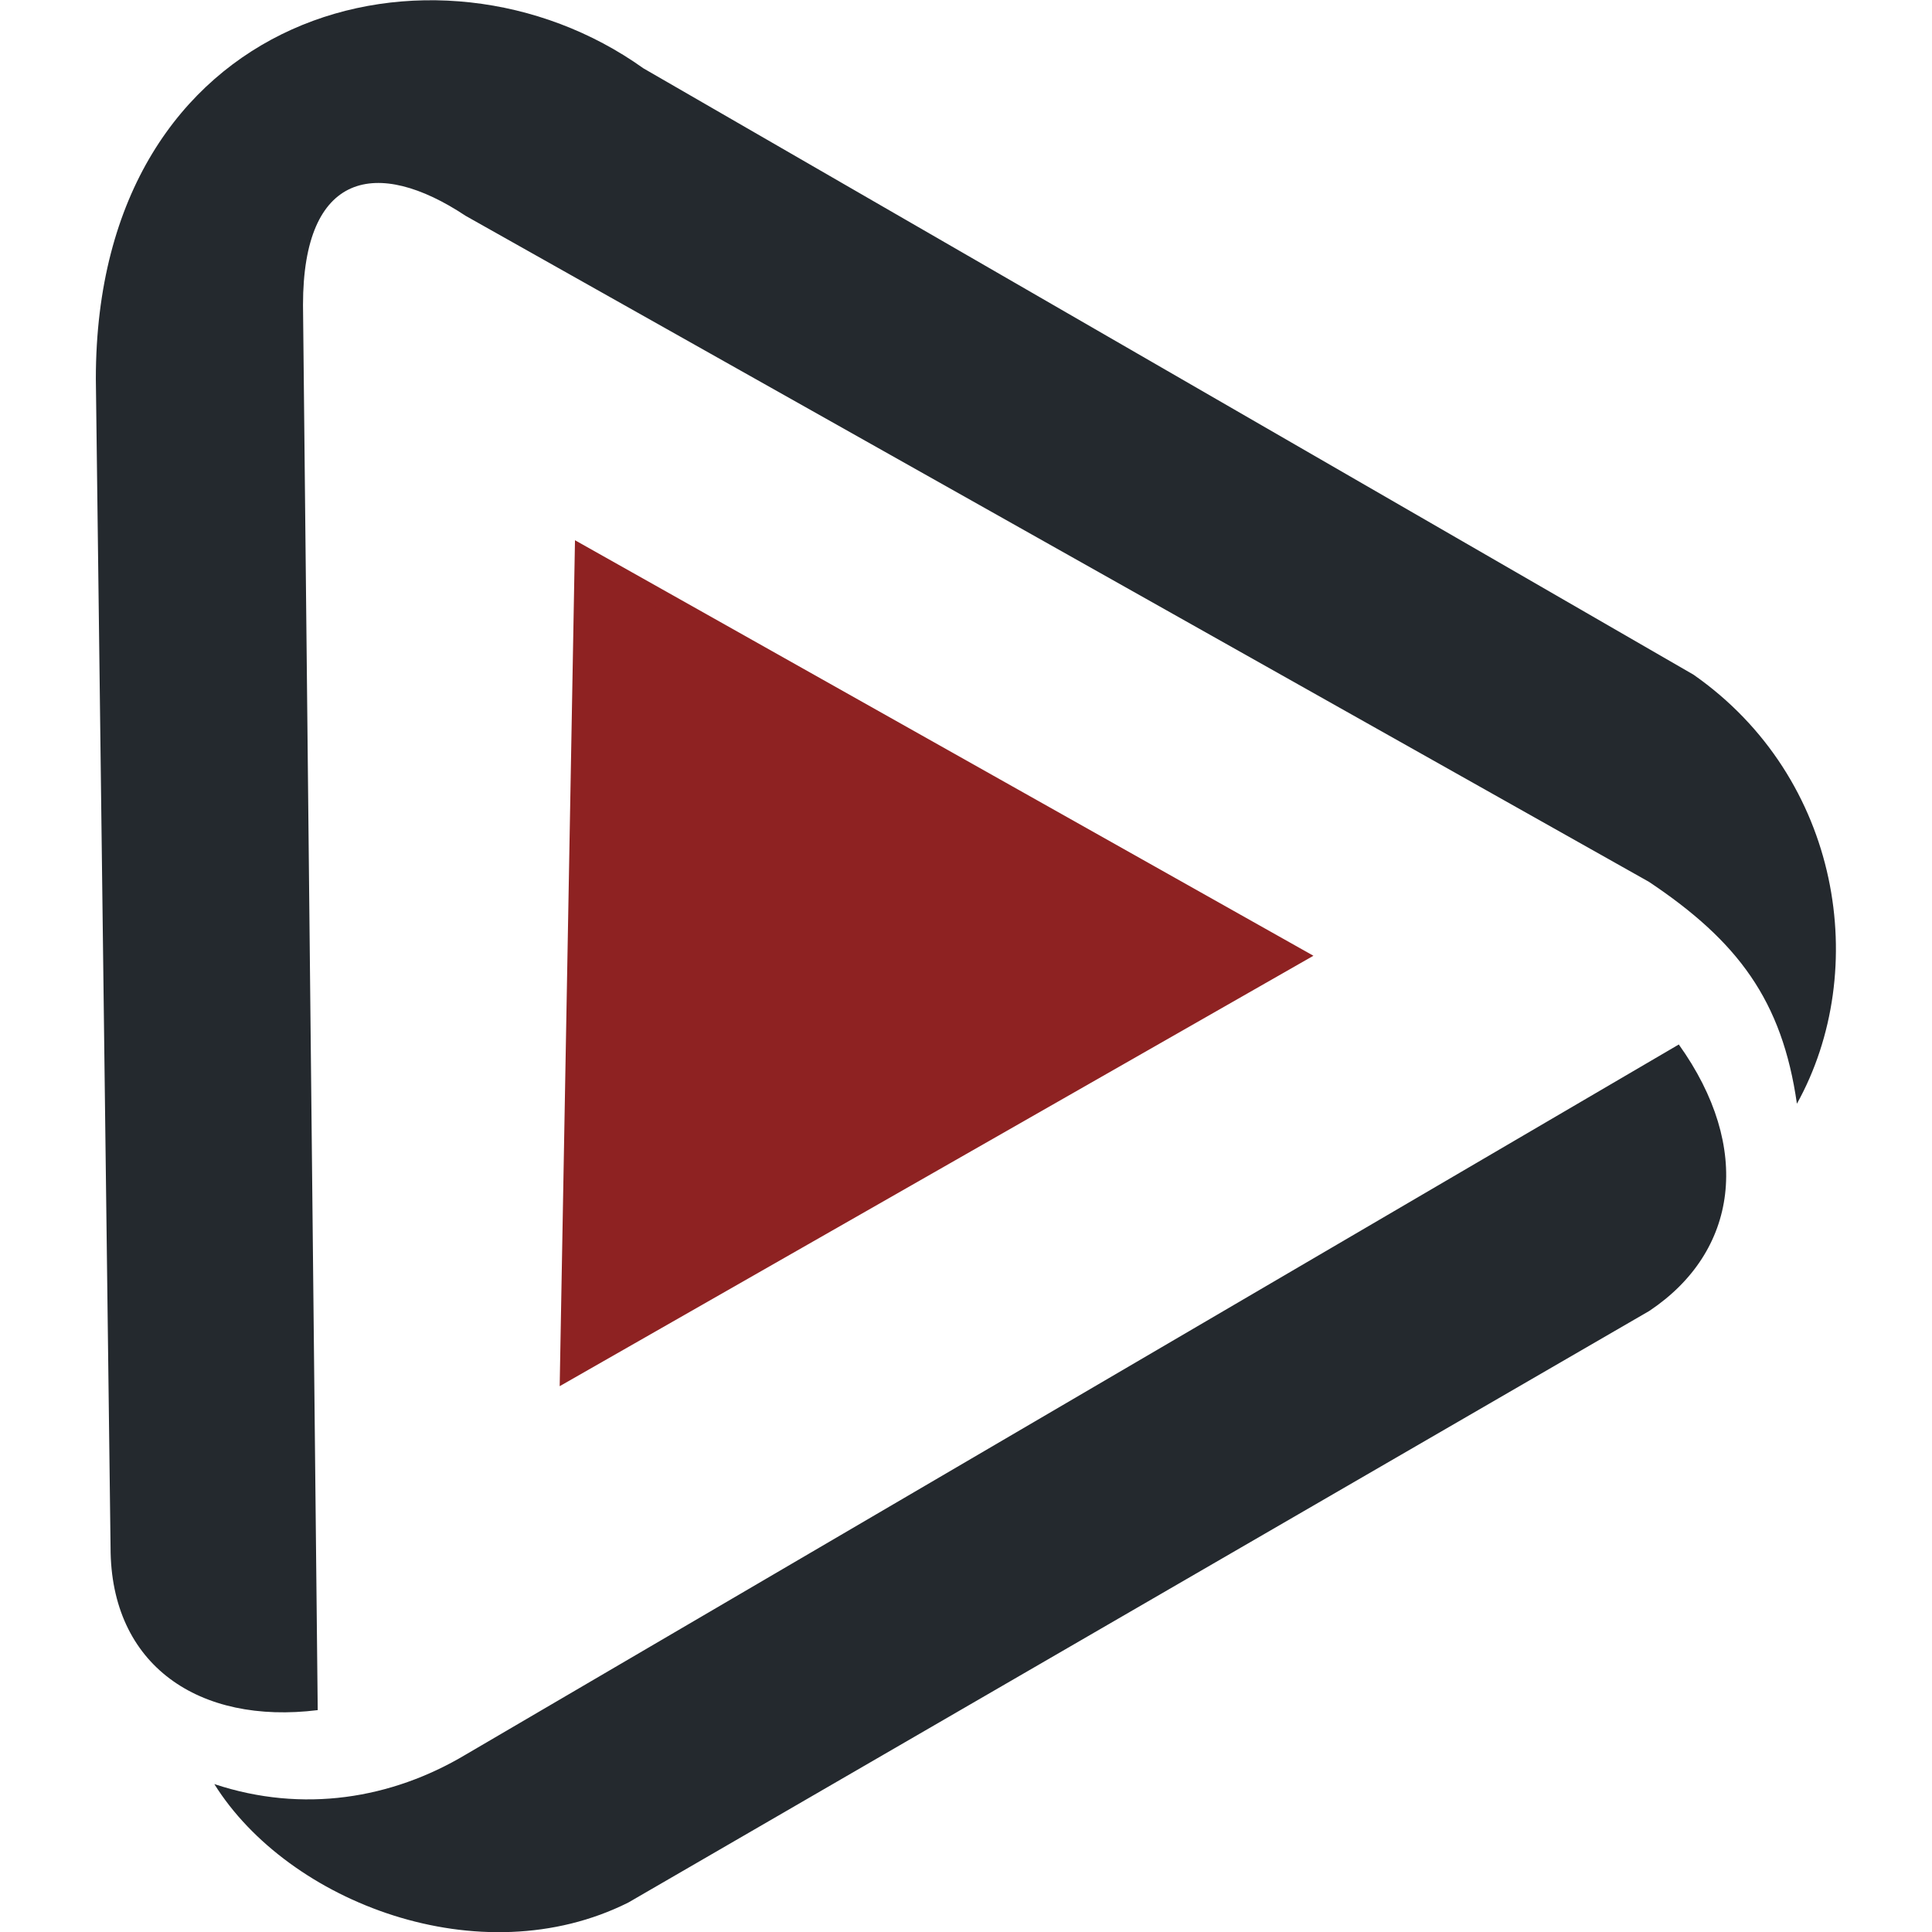
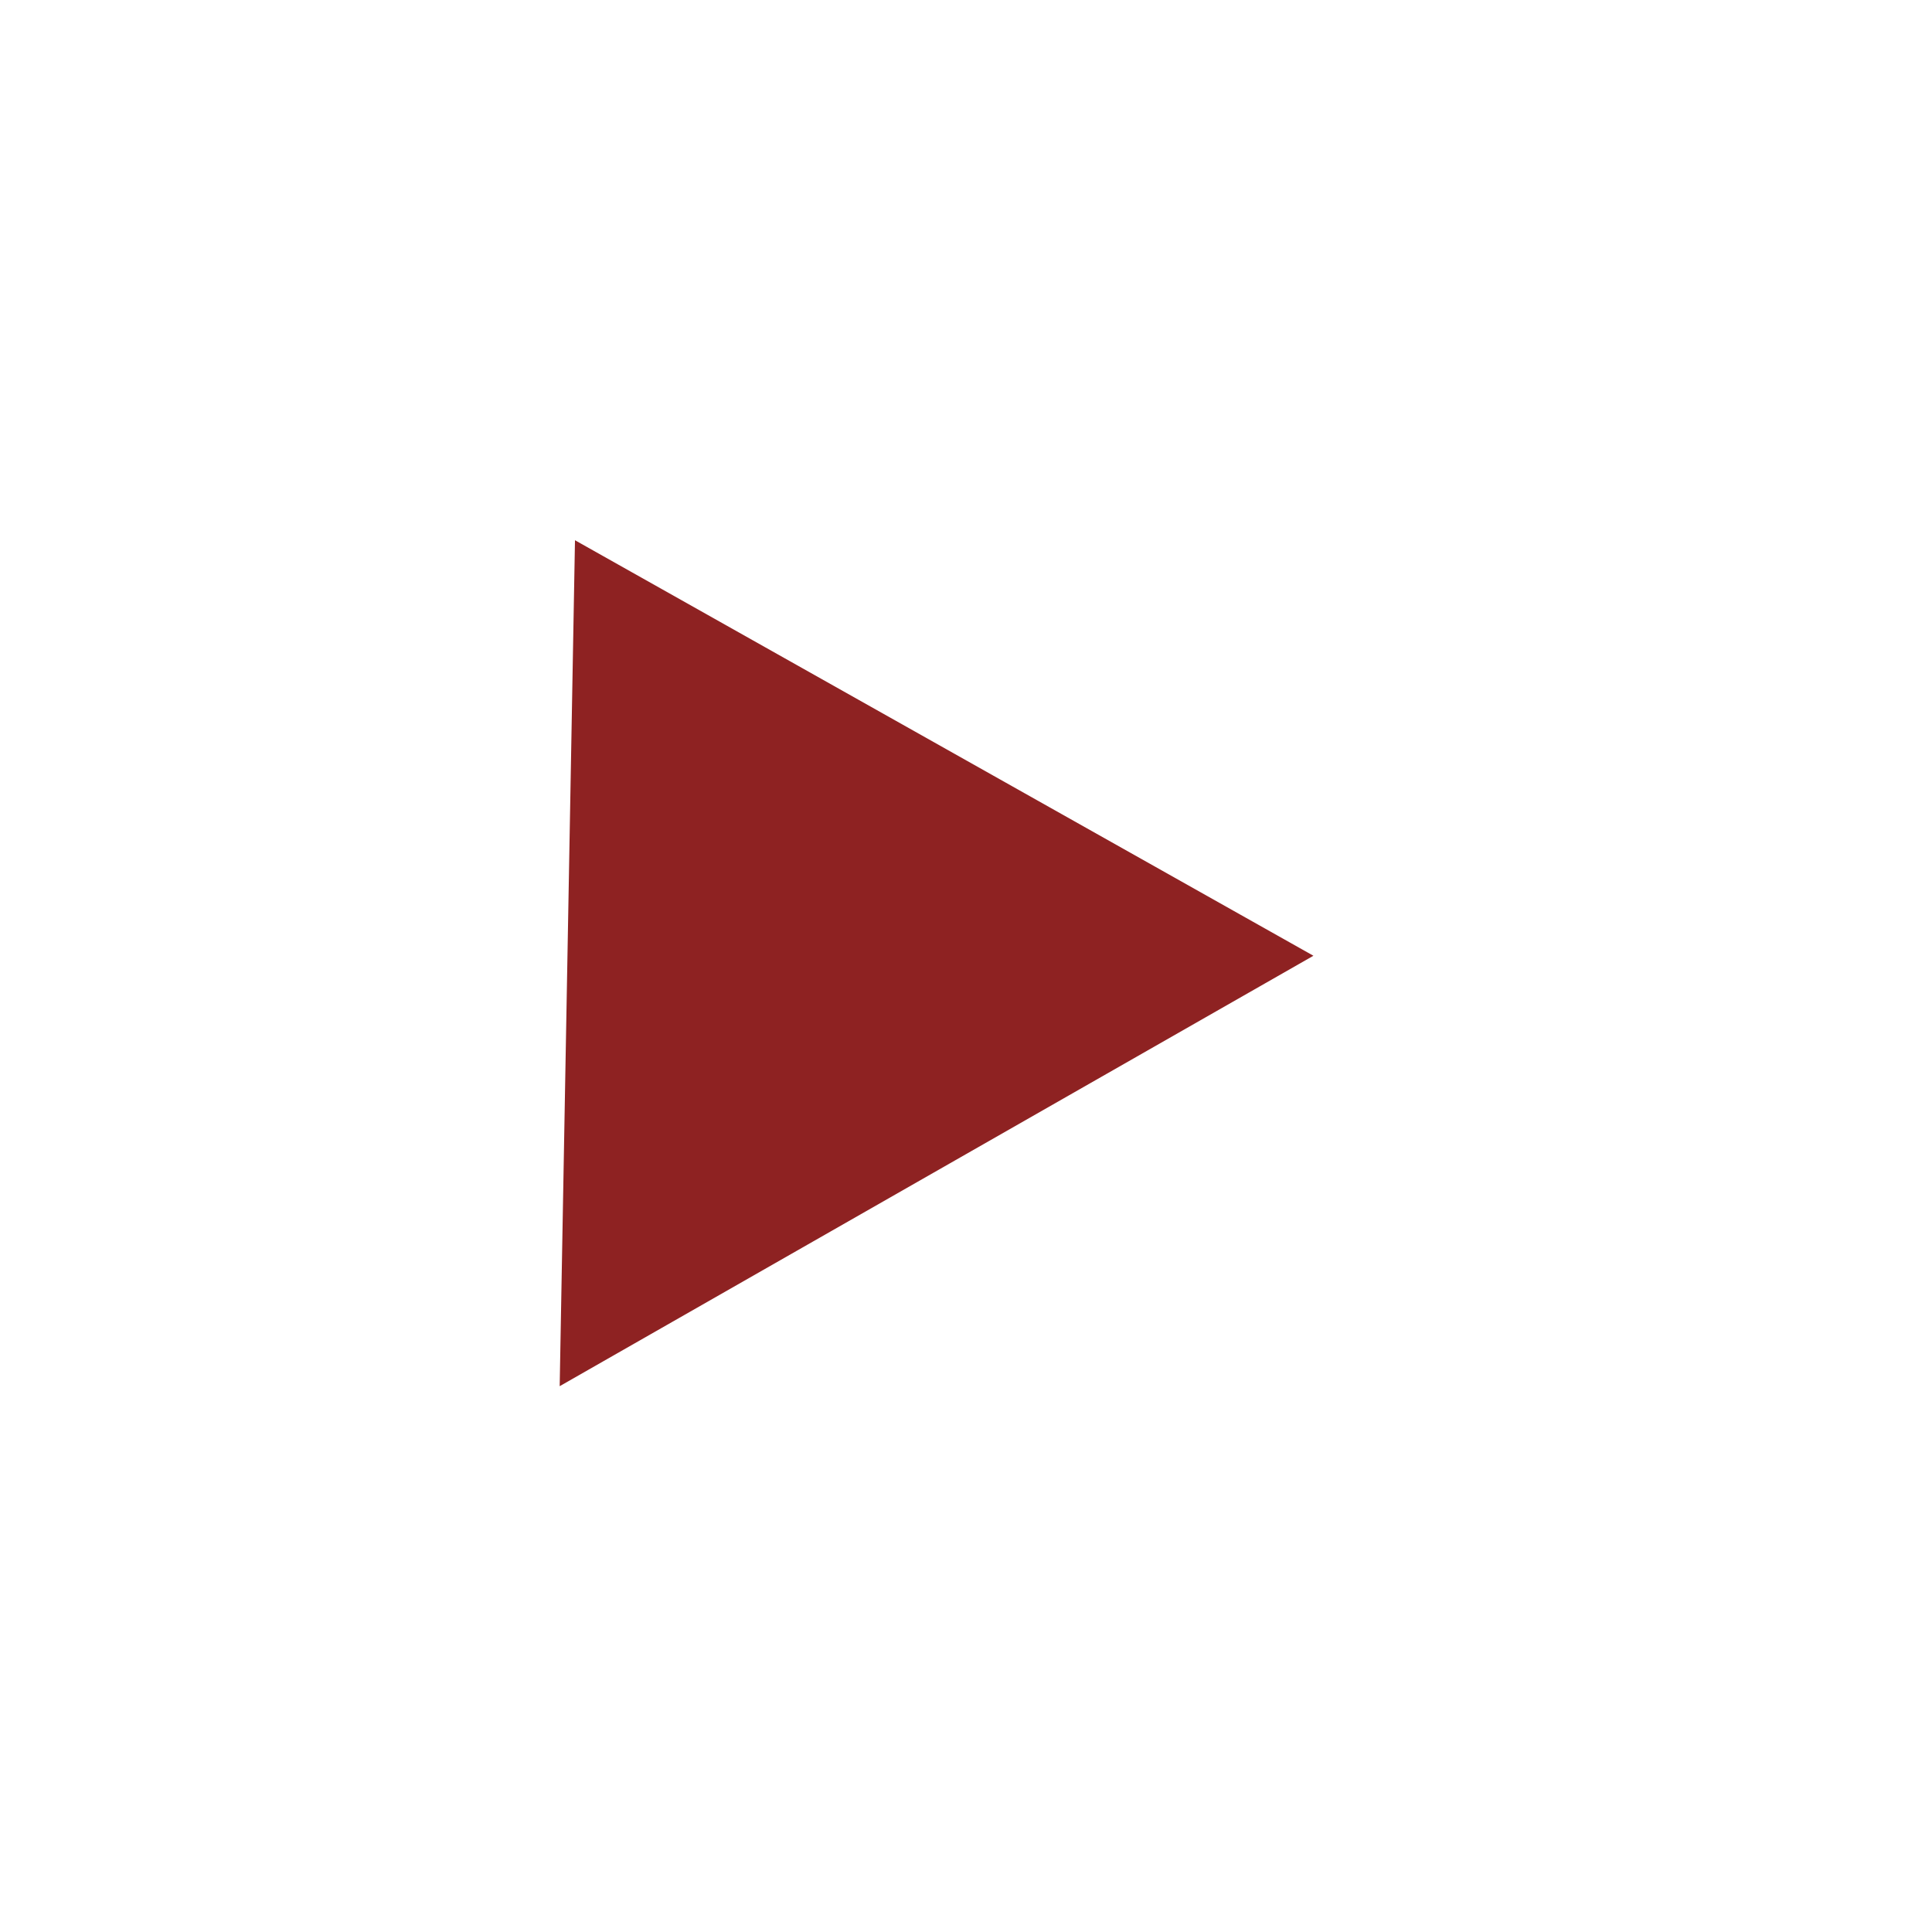
<svg xmlns="http://www.w3.org/2000/svg" xml:space="preserve" viewBox="0 0 512 512">
-   <path d="m80.3 80.8 3.9 372.4c-31.4 3.9-54.9-11.8-54.9-43.1l-3.9-309.7c0-98 90.2-121.5 145.1-82.3l278.3 160.7c39.2 27.4 47 78.4 27.4 113.7-3.9-27.4-15.7-43.1-39.2-58.8L123.4 57.2C99.9 41.6 80.3 45.5 80.3 80.8m-23.5 392c23.5 7.8 47 3.9 66.6-7.8l321.5-188.2c19.6 27.4 15.7 54.9-7.8 70.6L166.5 504.2c-39.2 19.6-90.1 0-109.7-31.4" style="fill:#24292e" />
  <path d="M150.9 363 343 253.3 154.8 147.4z" style="fill:#8e2222;stroke:#8e2222;stroke-width:5" />
</svg>